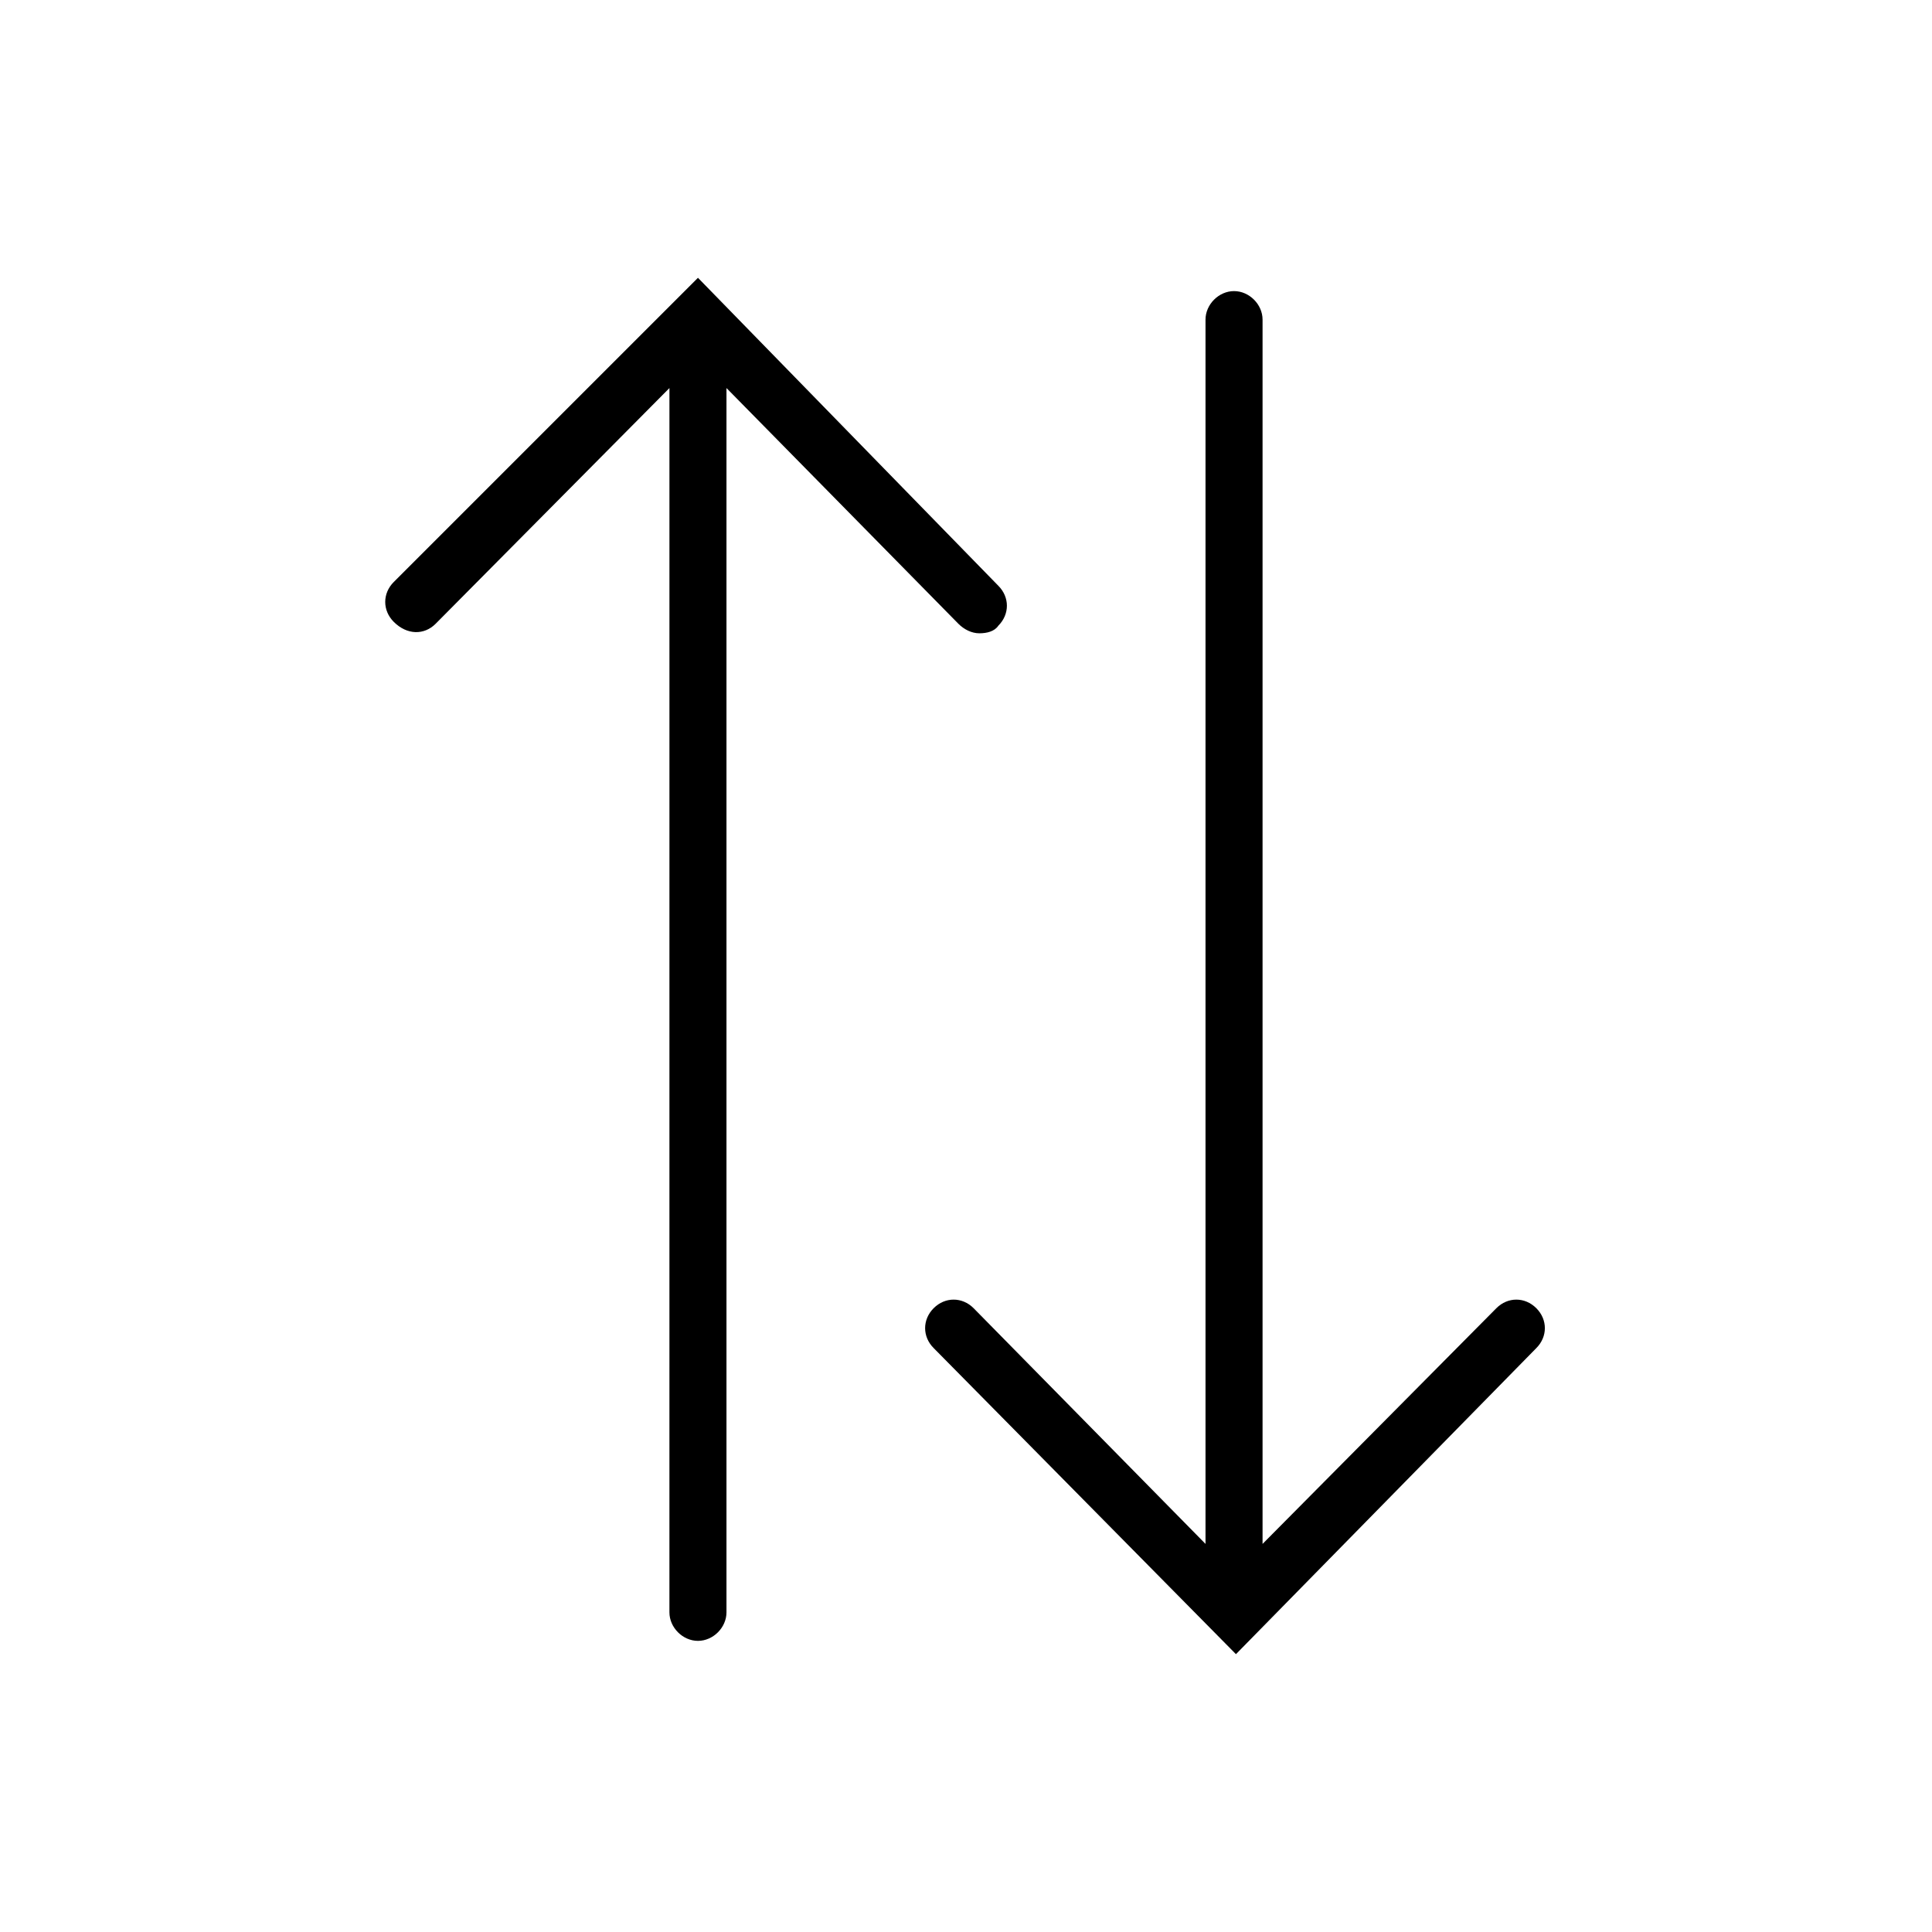
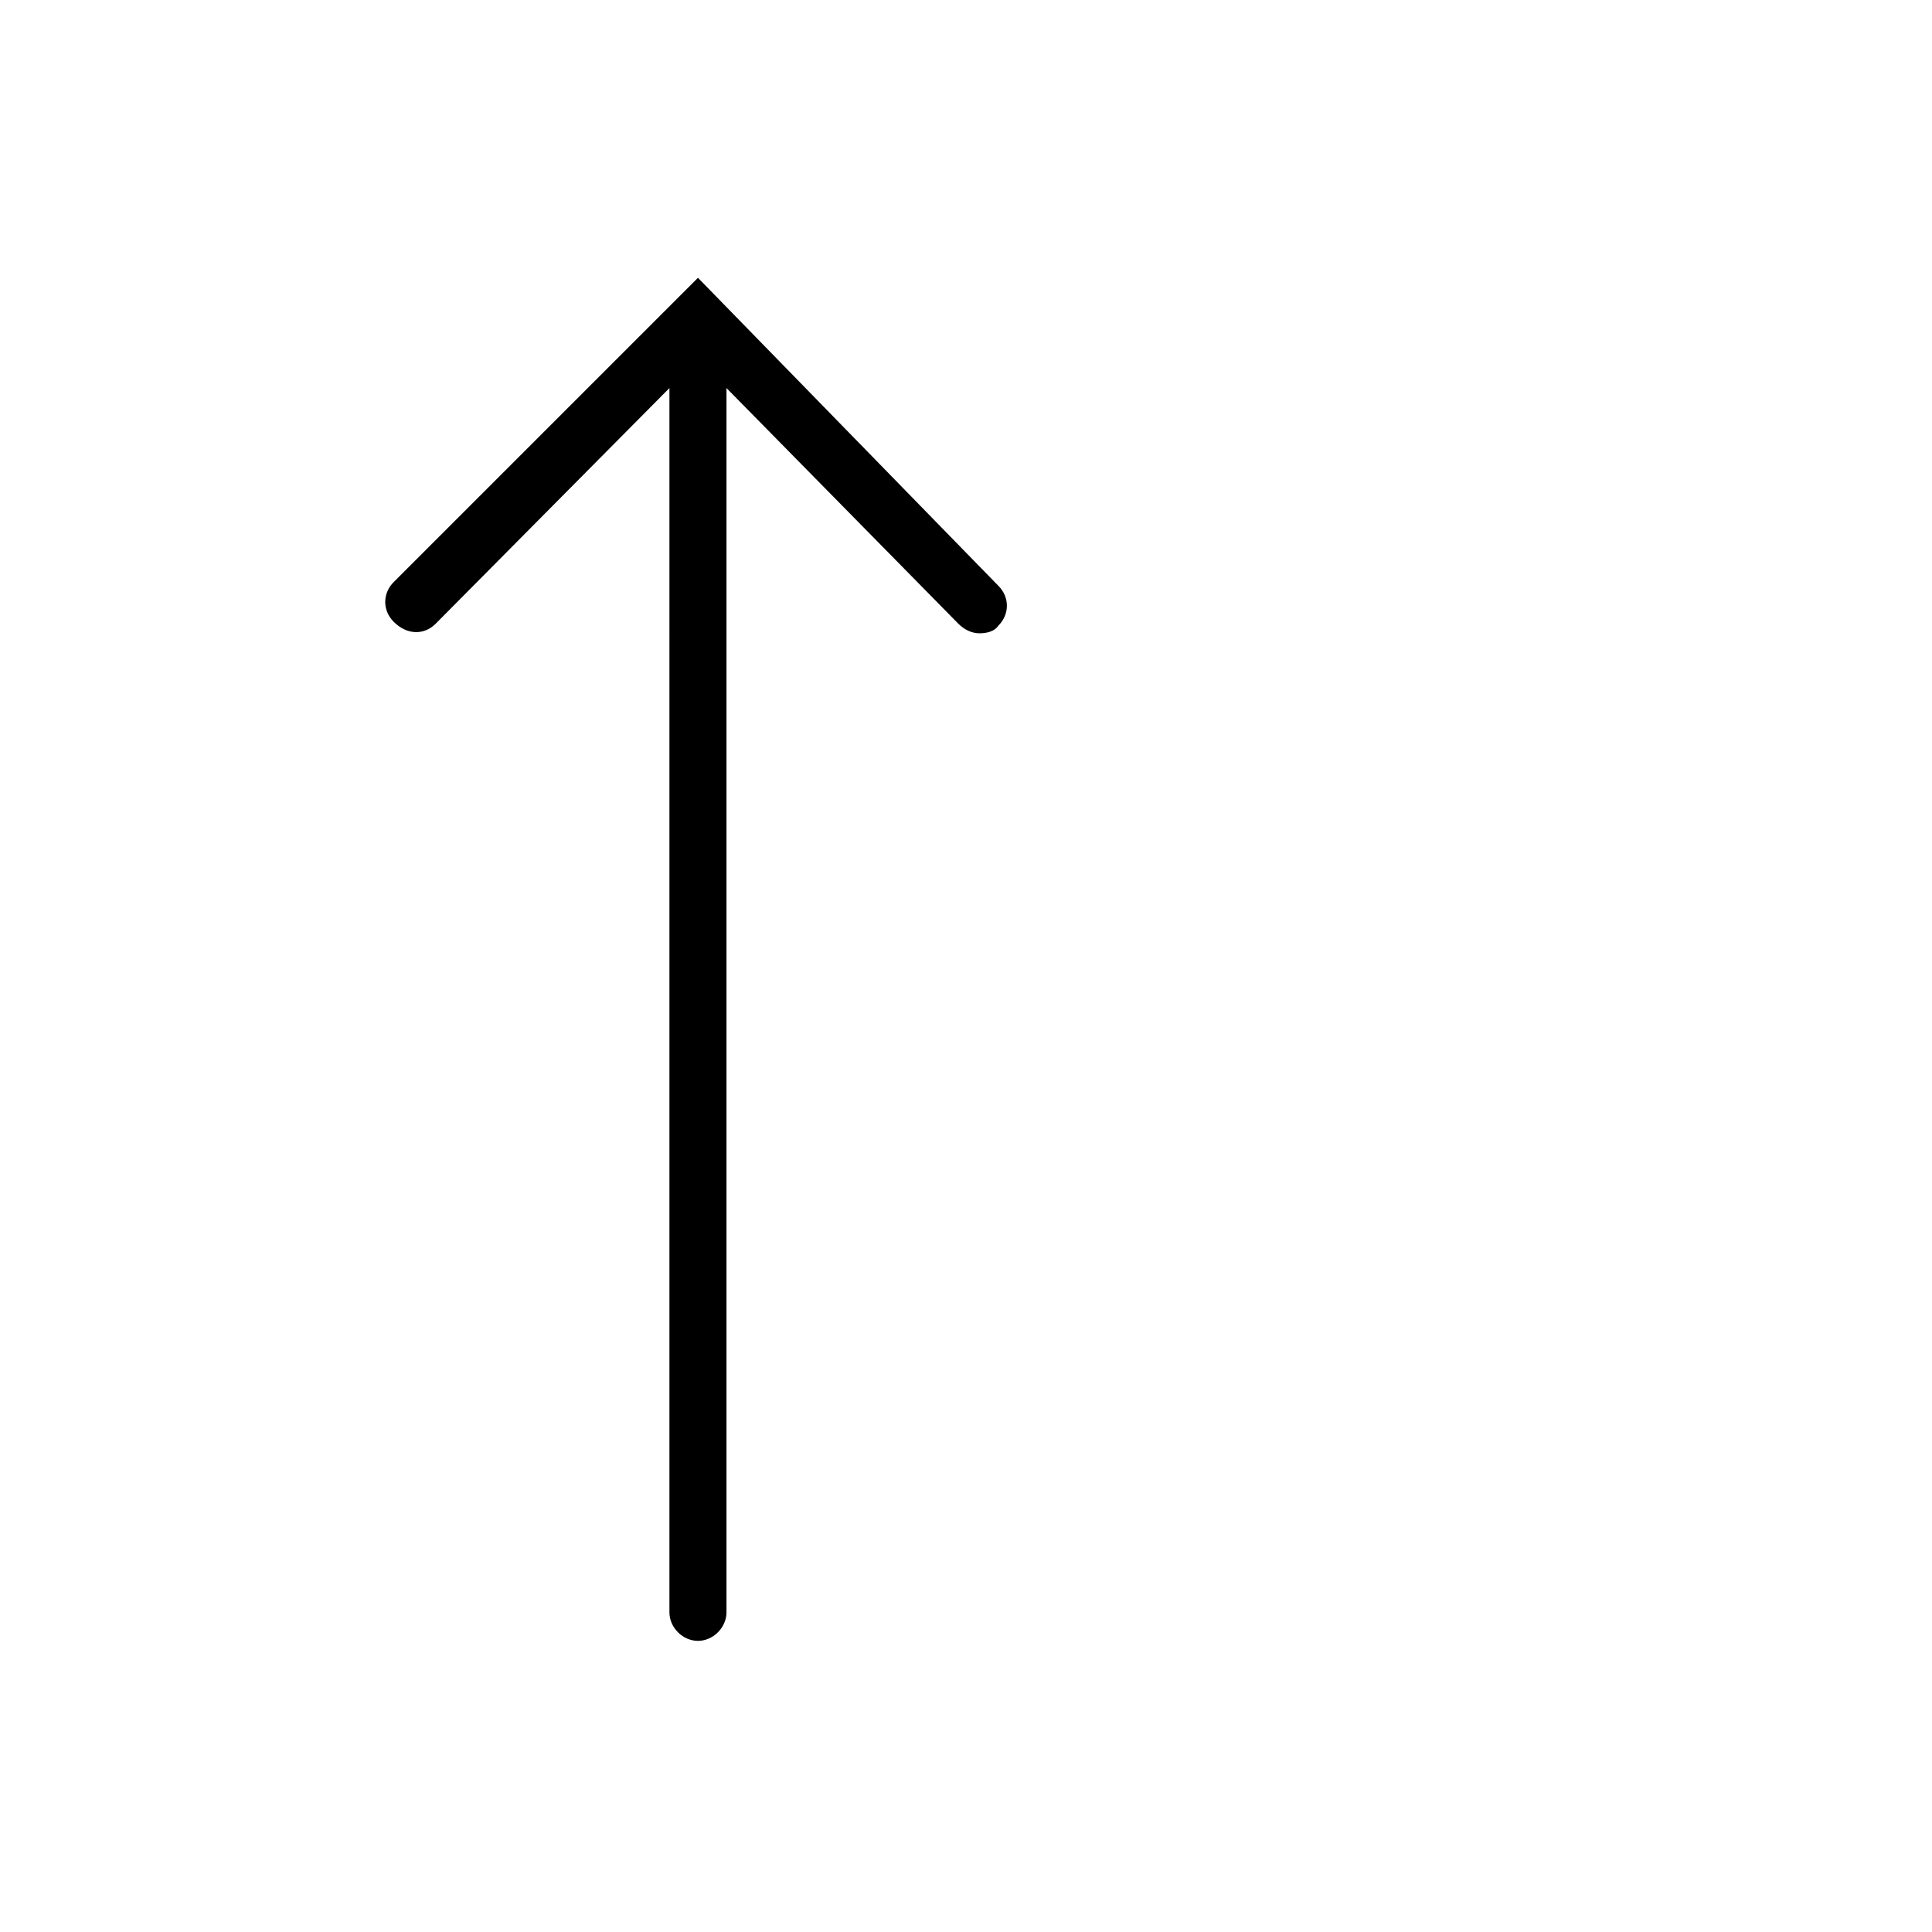
<svg xmlns="http://www.w3.org/2000/svg" fill="#000000" width="800px" height="800px" version="1.1" viewBox="144 144 512 512">
  <g>
-     <path d="m540.56 490.68-61.969 62.473v-324.45c0-4.031-3.527-7.559-7.559-7.559s-7.559 3.527-7.559 7.559v324.45l-61.461-62.473c-3.023-3.023-7.559-3.023-10.578 0-3.023 3.023-3.023 7.559 0 10.578l80.105 81.113 79.598-81.109c3.023-3.023 3.023-7.559 0-10.578-3.023-3.027-7.555-3.027-10.578-0.004z" />
    <path d="m259.44 309.31 61.969-62.473-0.004 324.45c0 4.031 3.527 7.559 7.559 7.559s7.559-3.527 7.559-7.559v-324.45l61.465 62.473c1.512 1.512 3.527 2.519 5.543 2.519s4.031-0.504 5.039-2.016c3.023-3.023 3.023-7.559 0-10.578l-79.605-81.617-80.609 80.609c-3.023 3.023-3.023 7.559 0 10.578 3.527 3.527 8.062 3.527 11.086 0.504z" />
  </g>
</svg>